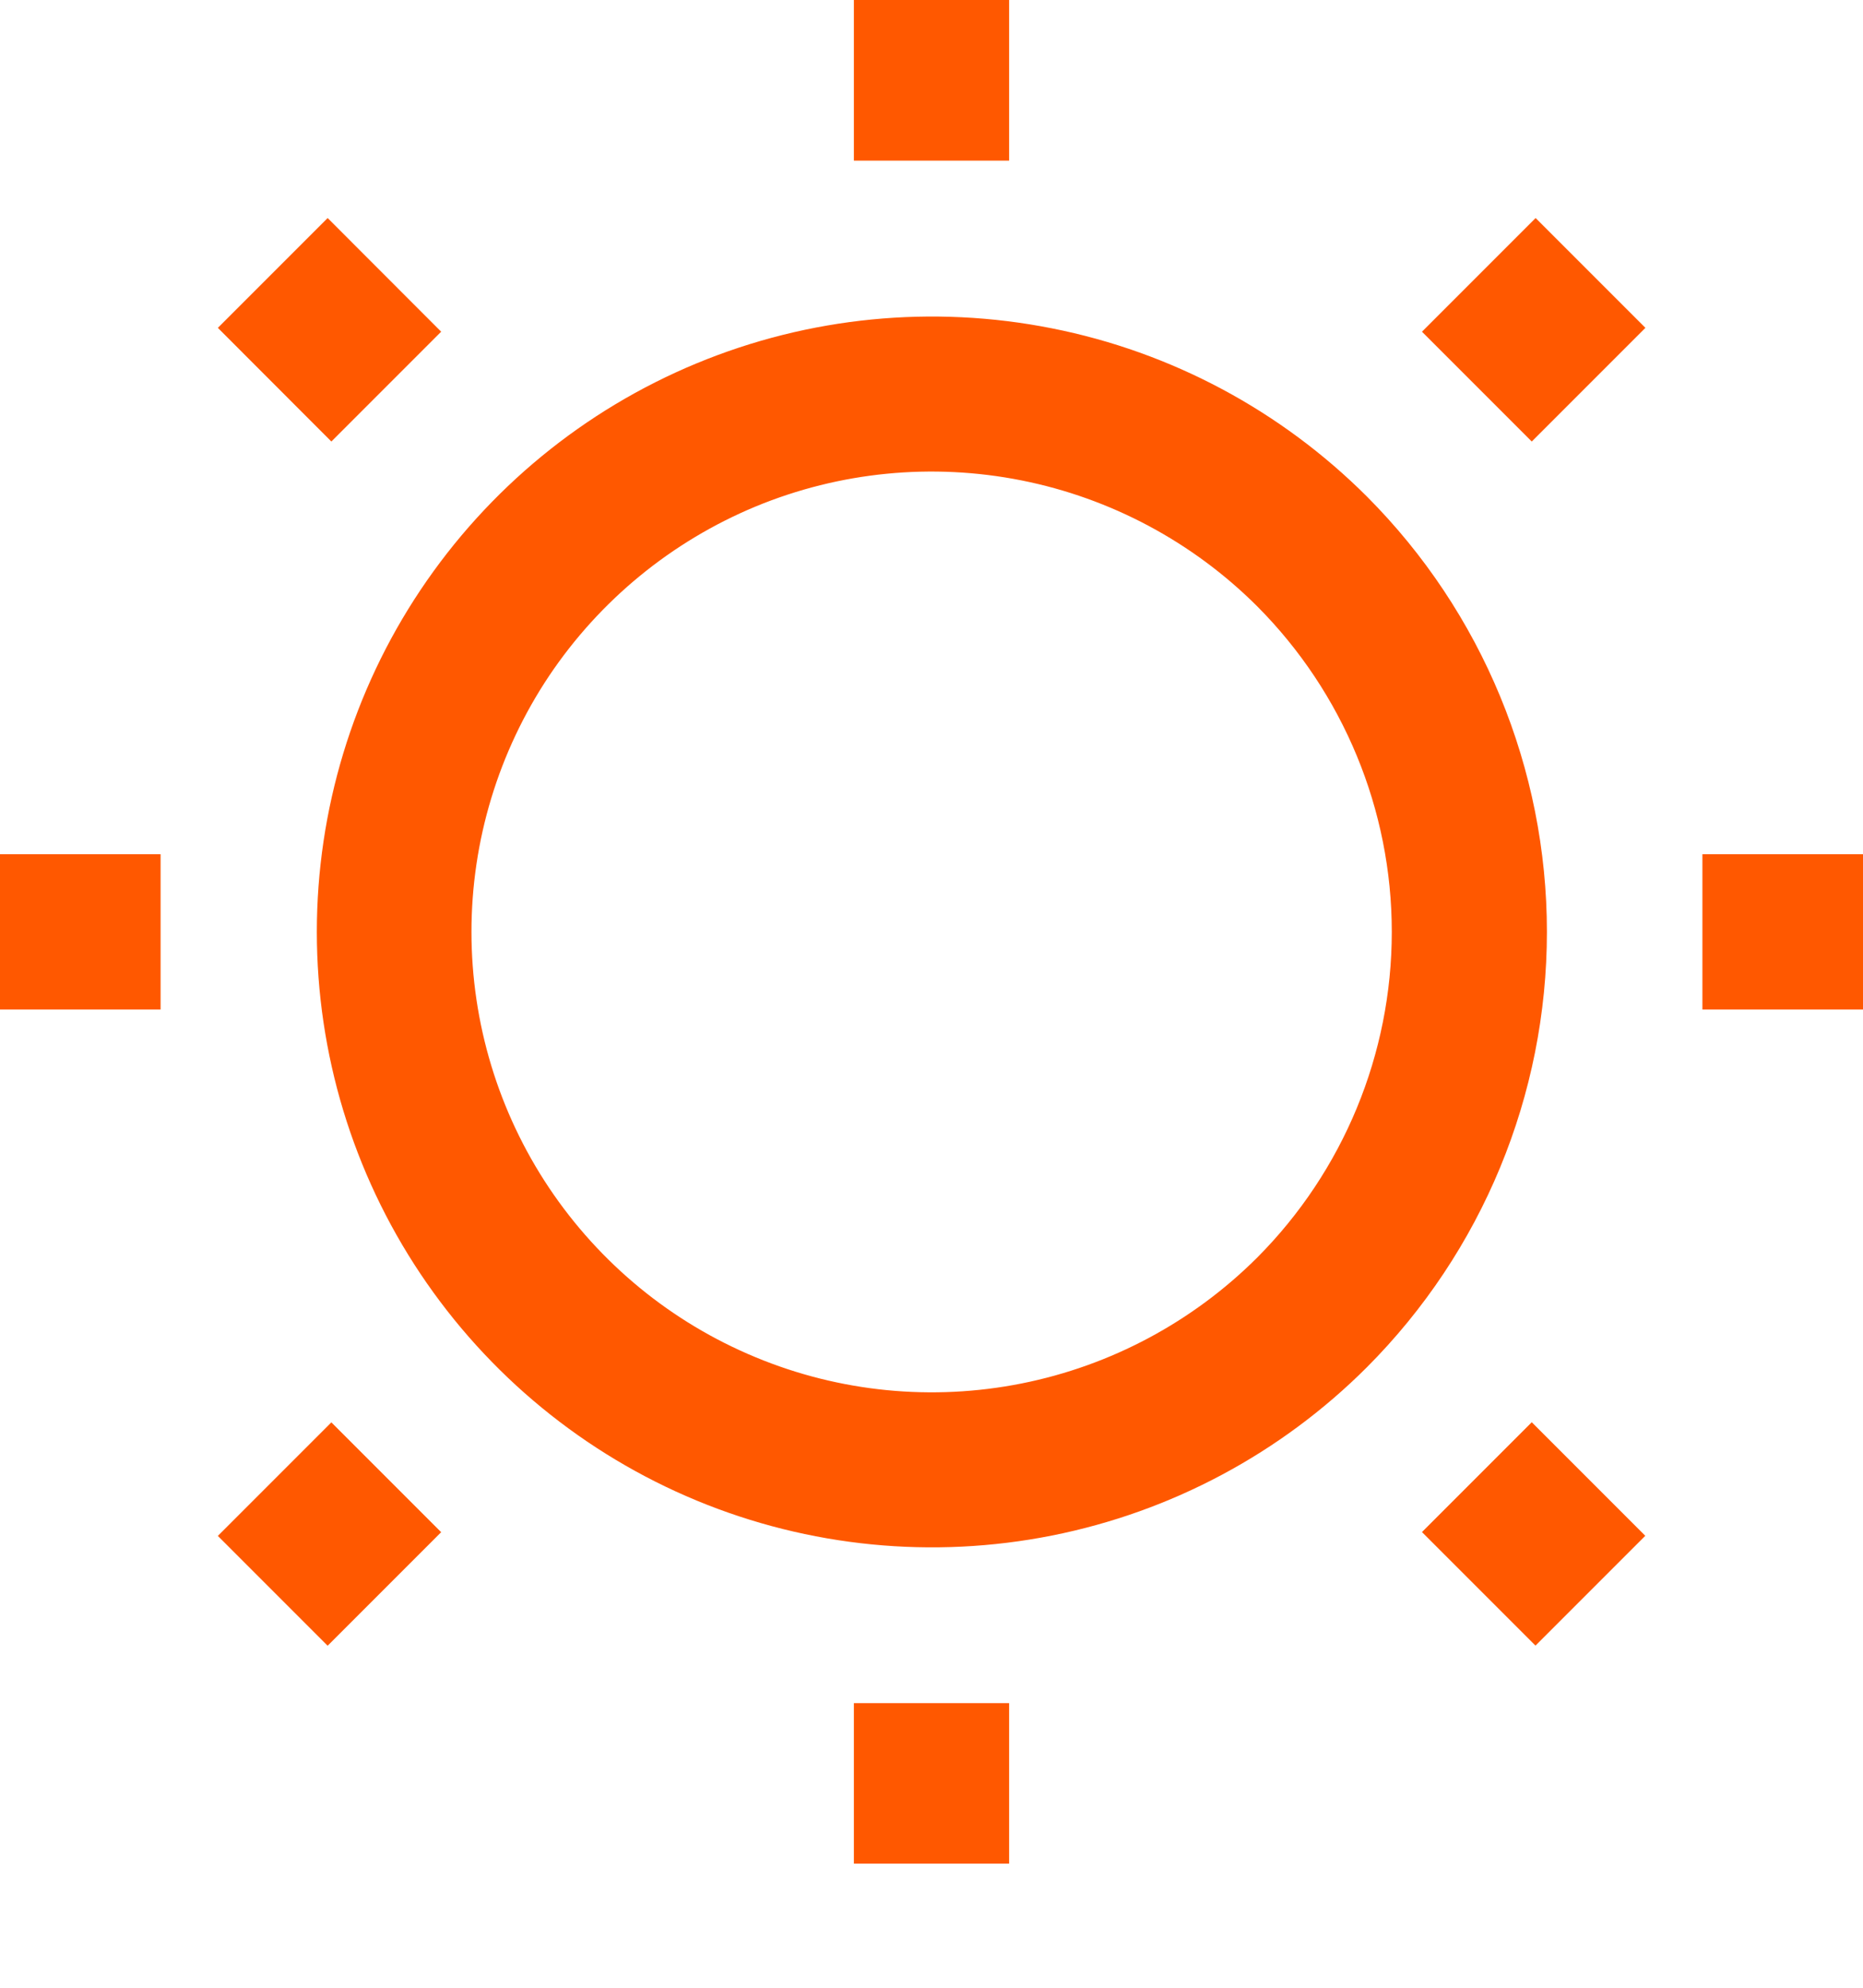
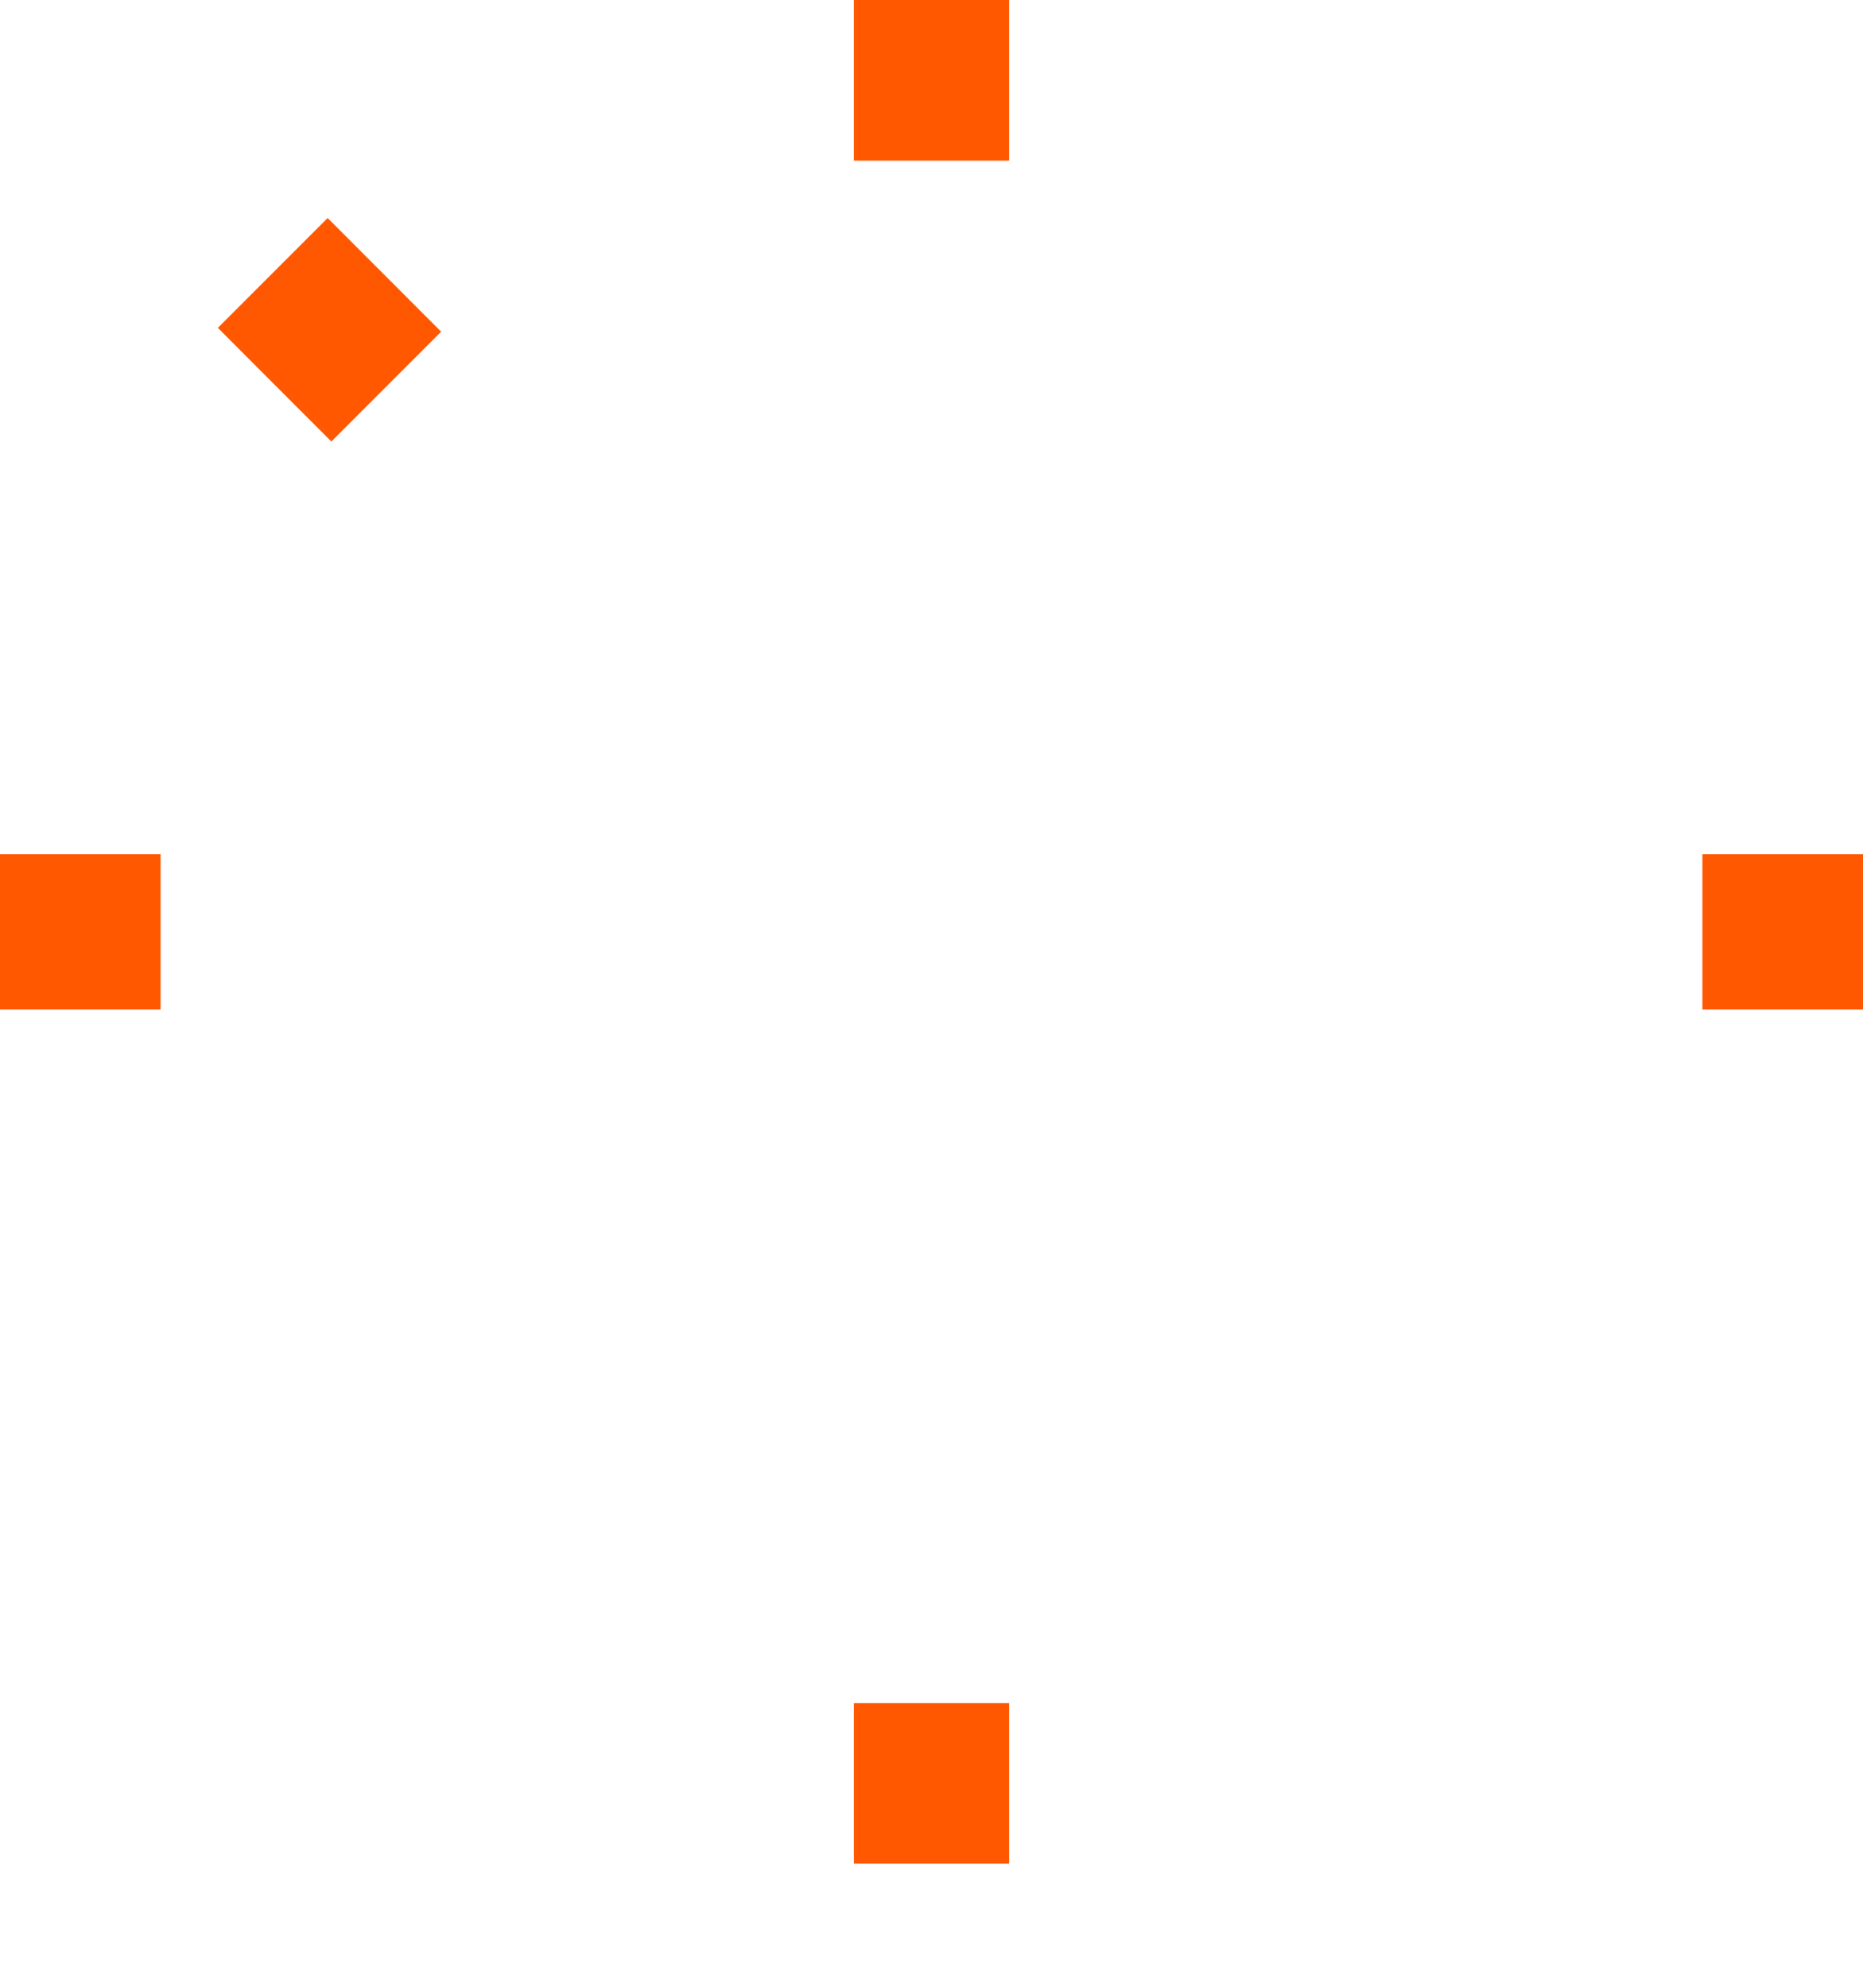
<svg xmlns="http://www.w3.org/2000/svg" viewBox="0 0 15 16" fill="none">
-   <path d="M11.006 3.997C10.313 3.305 9.431 2.833 8.47 2.643C7.509 2.452 6.513 2.55 5.608 2.925C4.703 3.3 3.93 3.935 3.385 4.75C2.841 5.564 2.551 6.522 2.551 7.501C2.551 8.481 2.841 9.439 3.385 10.253C3.93 11.068 4.703 11.703 5.608 12.078C6.513 12.453 7.509 12.551 8.47 12.36C9.431 12.169 10.313 11.698 11.006 11.005C11.934 10.075 12.455 8.815 12.455 7.501C12.455 6.188 11.934 4.927 11.006 3.997ZM10.123 10.122C9.604 10.64 8.944 10.993 8.225 11.136C7.506 11.279 6.761 11.206 6.084 10.925C5.407 10.645 4.828 10.17 4.42 9.56C4.013 8.951 3.796 8.234 3.796 7.501C3.796 6.768 4.013 6.052 4.42 5.442C4.828 4.833 5.407 4.358 6.084 4.077C6.761 3.797 7.506 3.724 8.225 3.867C8.944 4.01 9.604 4.363 10.123 4.881C10.816 5.577 11.206 6.519 11.206 7.501C11.206 8.484 10.816 9.426 10.123 10.122Z" fill="#FF5800" />
  <path d="M8.125 0H6.875V1.293H8.125V0Z" fill="#FF5800" />
-   <path d="M12.364 1.755L11.449 2.67L12.333 3.554L13.248 2.639L12.364 1.755Z" fill="#FF5800" />
  <path d="M15 6.876H13.707V8.126H15V6.876Z" fill="#FF5800" />
  <path d="M2.638 1.755L1.754 2.639L2.668 3.554L3.552 2.67L2.638 1.755Z" fill="#FF5800" />
  <path d="M1.293 6.876H0V8.126H1.293V6.876Z" fill="#FF5800" />
-   <path d="M12.333 11.448L11.449 12.332L12.363 13.246L13.247 12.362L12.333 11.448Z" fill="#FF5800" />
  <path d="M8.125 13.709H6.875V15.001H8.125V13.709Z" fill="#FF5800" />
-   <path d="M2.668 11.449L1.754 12.363L2.638 13.247L3.552 12.333L2.668 11.449Z" fill="#FF5800" />
</svg>